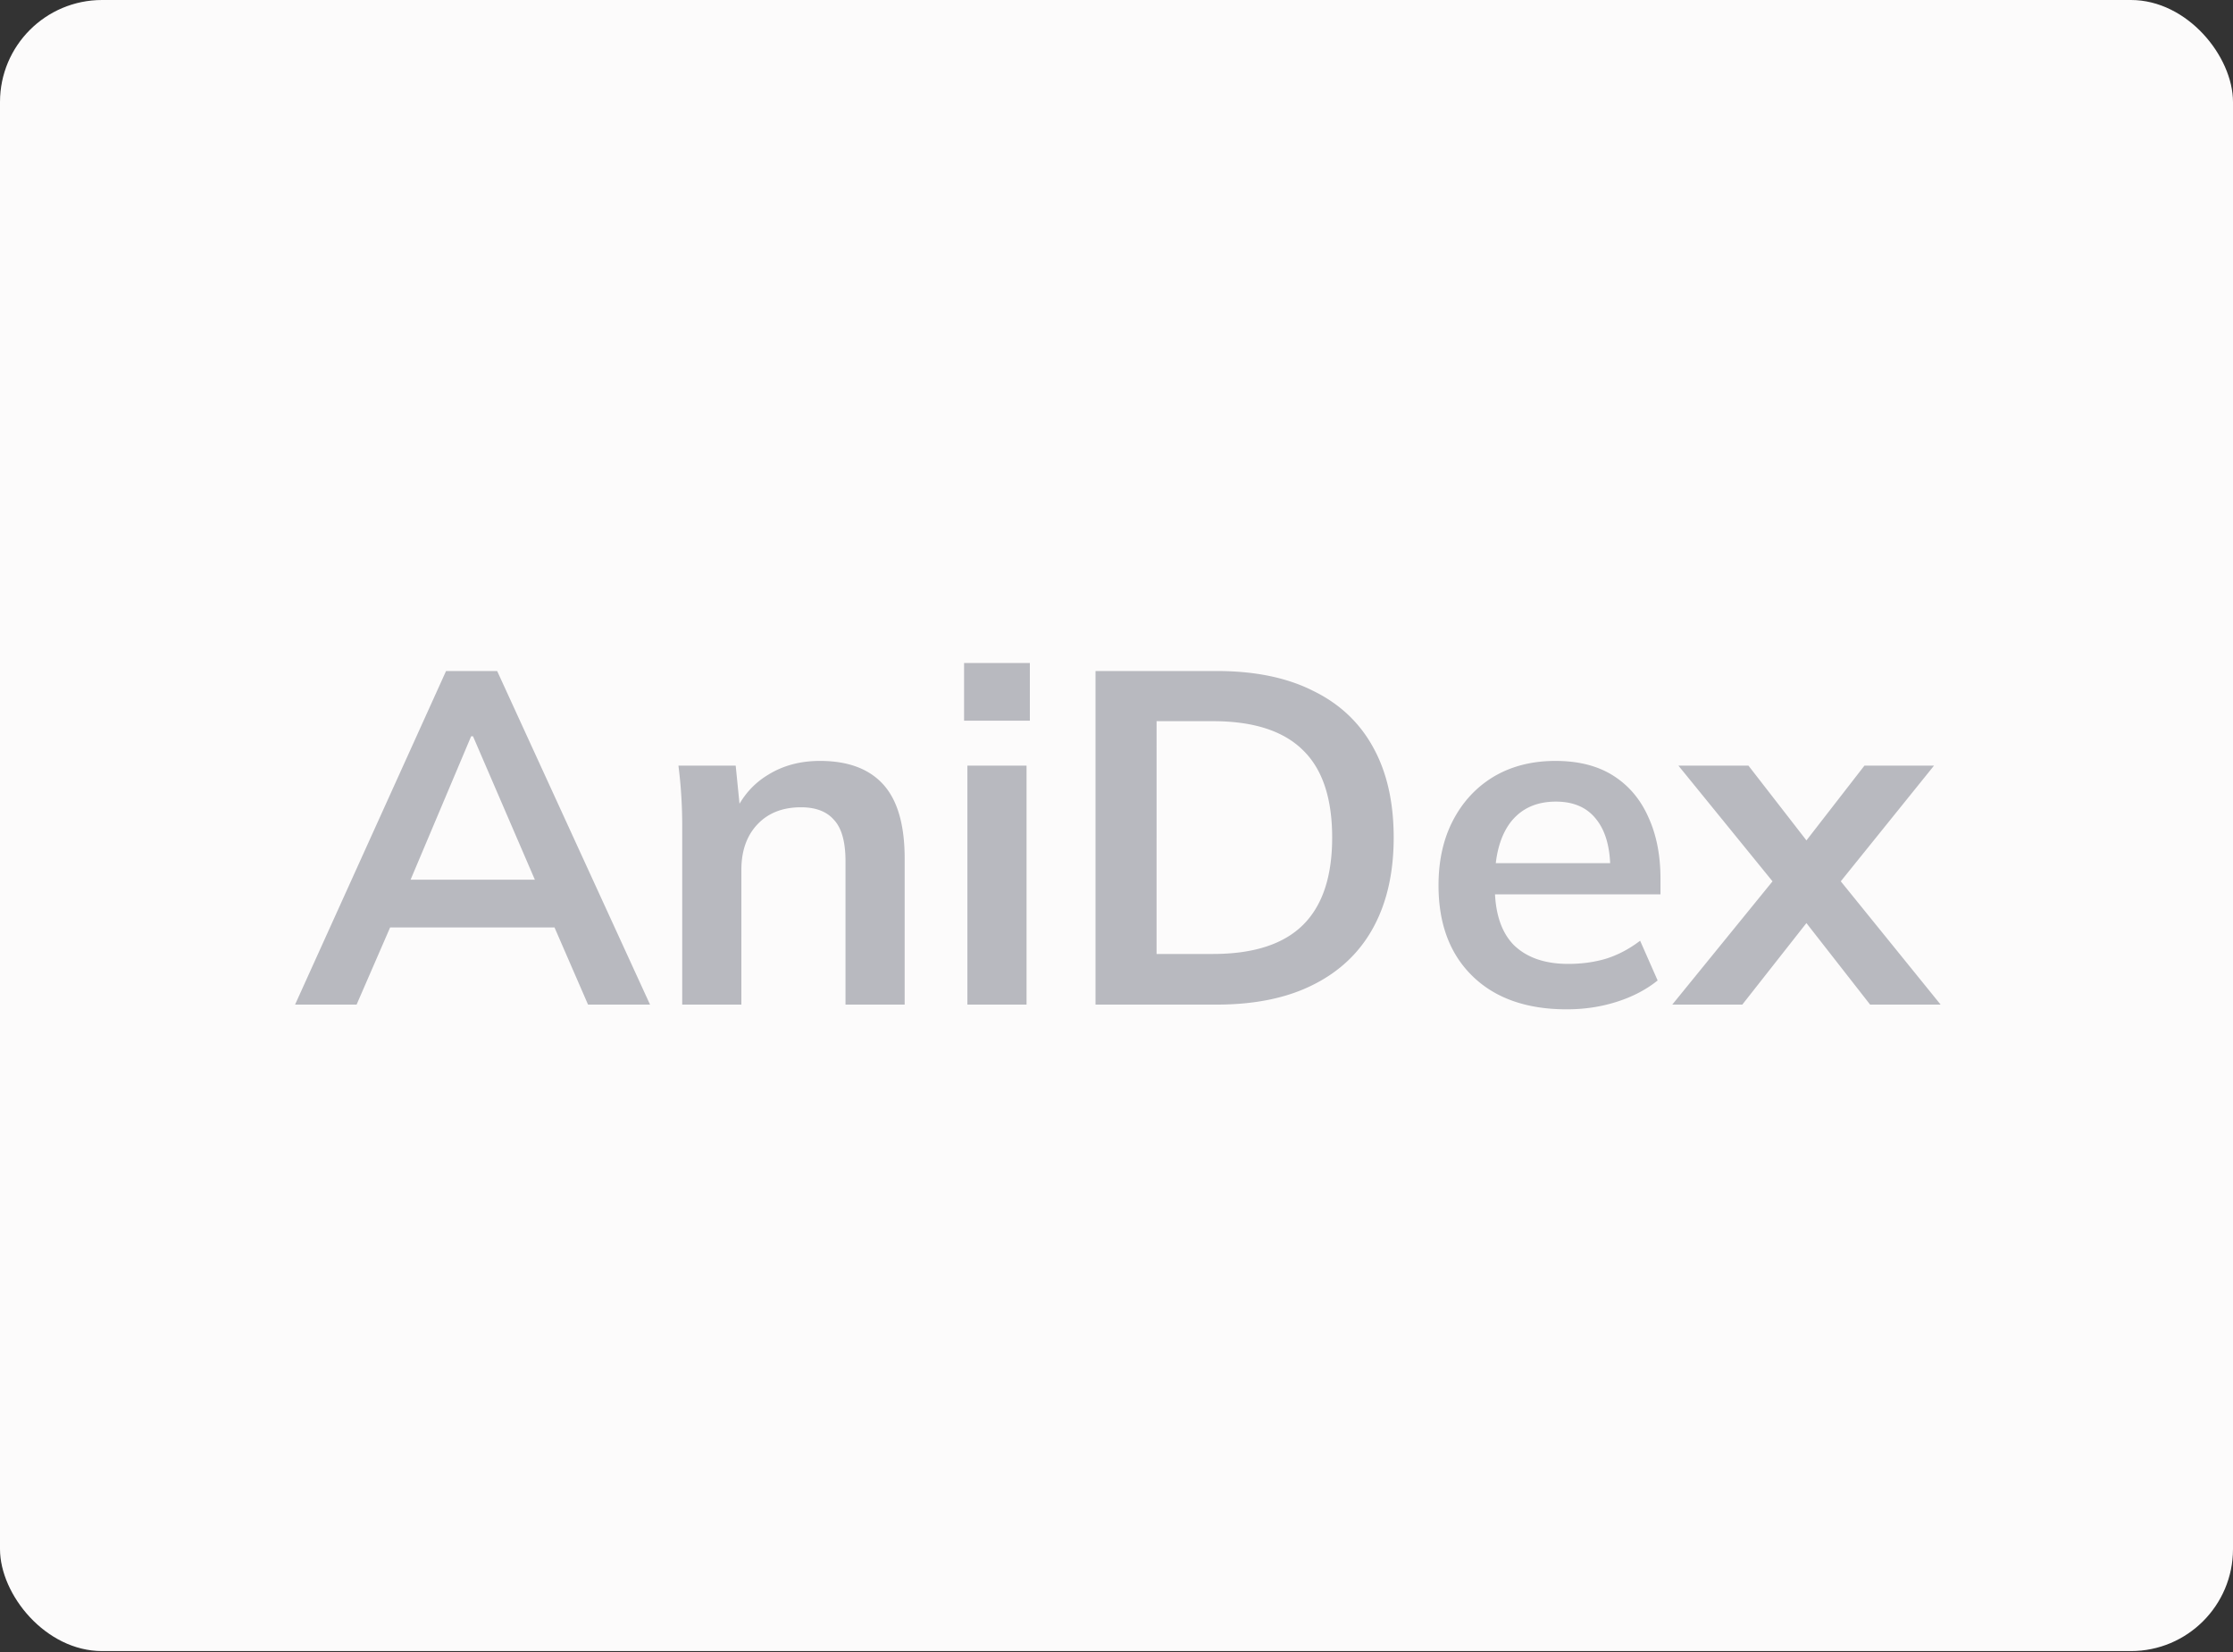
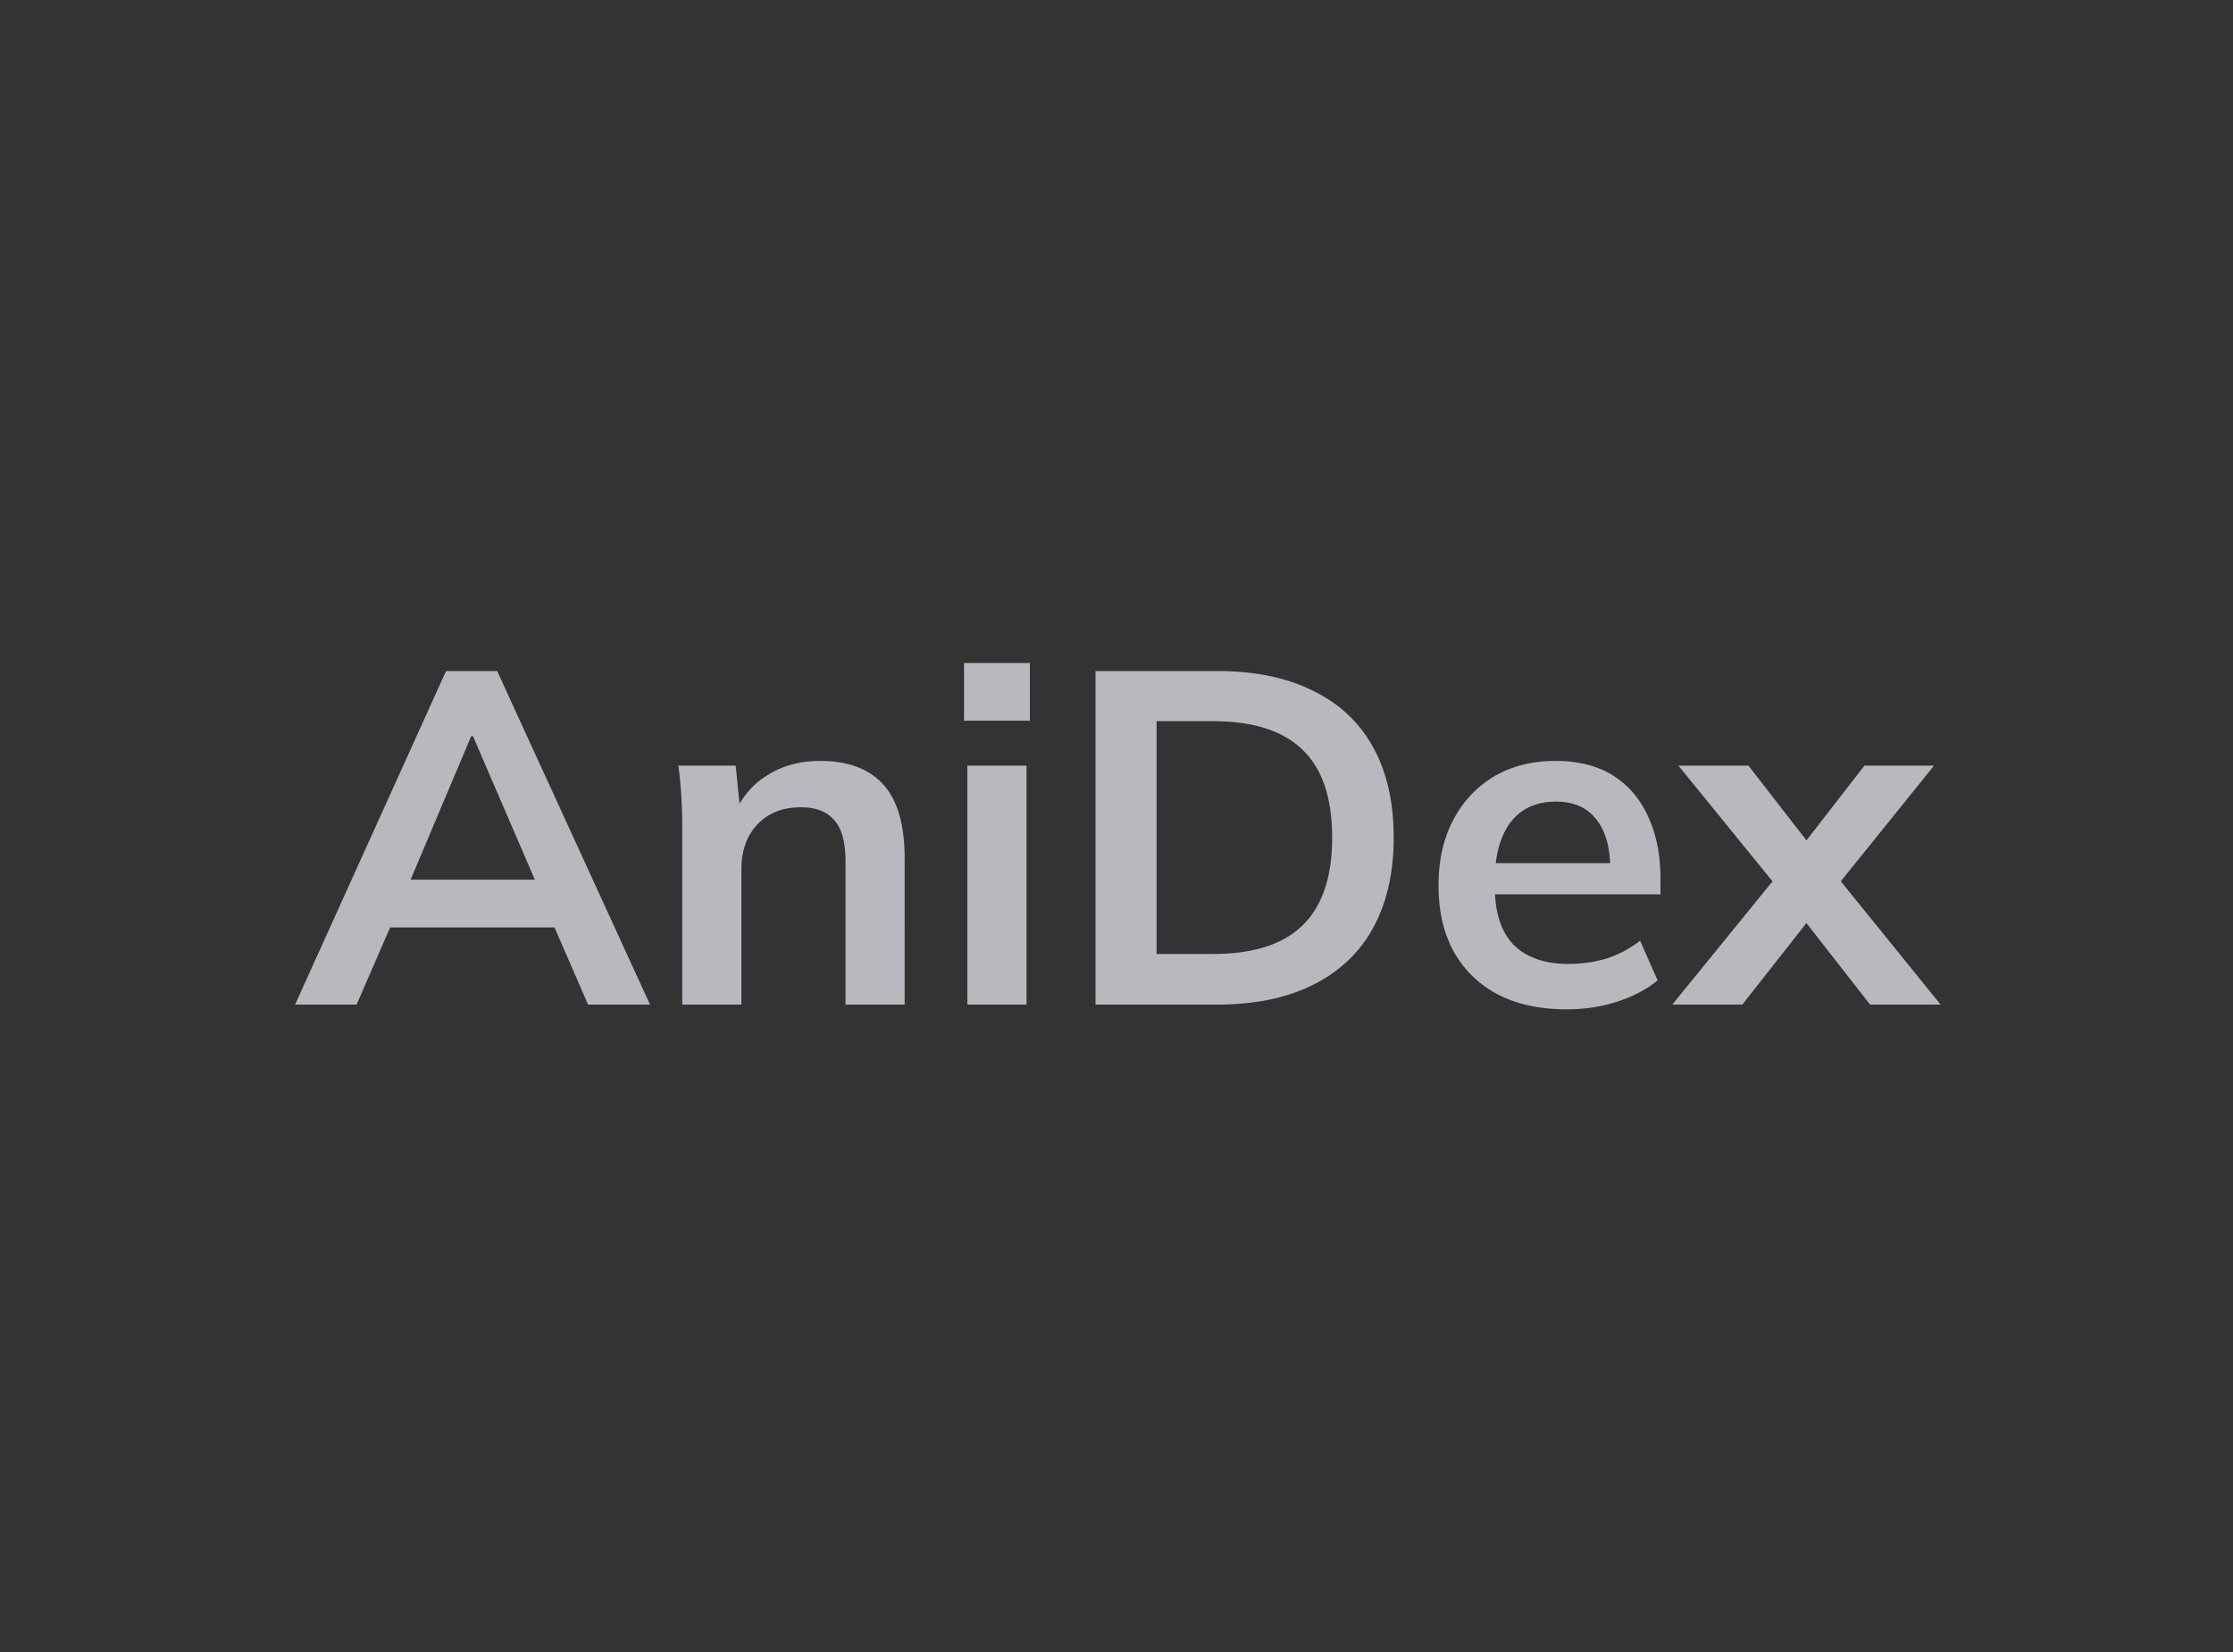
<svg xmlns="http://www.w3.org/2000/svg" width="1400" height="1036" fill="none">
  <rect width="100%" height="100%" fill="#333333" stroke="none" />
  <g clip-path="url(#a)">
-     <rect width="1400" height="1035.42" rx="64" fill="#FCFBFB" />
-   </g>
+     </g>
  <path d="m185 630 94.655-209.191h32.047L407.544 630h-38.871l-25.518-58.752 15.429 10.386H233.07l16.023-10.386L223.574 630H185Zm110.382-168.243-41.838 99.106-7.715-9.199h99.699l-6.231 9.199-42.728-99.106h-1.187ZM427.721 630V517.541c0-6.132-.197-12.363-.593-18.694a285.345 285.345 0 0 0-1.78-18.693h35.903l2.968 29.672h-3.561c4.748-10.484 11.77-18.496 21.067-24.035 9.298-5.736 20.079-8.605 32.343-8.605 17.606 0 30.86 4.946 39.762 14.837 8.901 9.891 13.352 25.32 13.352 46.289V630h-37.09v-89.908c0-12.067-2.374-20.672-7.122-25.815-4.55-5.341-11.473-8.012-20.771-8.012-11.473 0-20.573 3.561-27.298 10.683-6.726 7.121-10.089 16.616-10.089 28.485V630h-37.091Zm178.789 0V480.154h37.091V630H606.51Zm-2.077-178.035v-36.201h41.245v36.201h-41.245ZM686.846 630V420.809h75.962c23.936 0 44.113 4.154 60.532 12.462 16.616 8.111 29.178 19.98 37.684 35.607 8.506 15.43 12.759 34.222 12.759 56.378 0 21.958-4.253 40.75-12.759 56.378-8.506 15.627-21.068 27.595-37.684 35.904C806.921 625.846 786.744 630 762.808 630h-75.962Zm38.278-31.75h35.31c25.321 0 44.113-6.033 56.378-18.1s18.397-30.365 18.397-54.894c0-24.727-6.132-43.025-18.397-54.894-12.265-12.067-31.057-18.101-56.378-18.101h-35.31V598.25Zm257.177 34.717c-25.123 0-44.805-6.923-59.048-20.771-14.243-13.847-21.364-32.837-21.364-56.971 0-15.627 3.066-29.277 9.198-40.948 6.132-11.671 14.639-20.771 25.518-27.299 11.078-6.528 23.936-9.792 38.575-9.792 14.44 0 26.51 3.067 36.2 9.199 9.69 6.132 17.01 14.737 21.96 25.815 5.14 11.078 7.71 24.035 7.71 38.871v9.792H931.858v-19.584h82.782l-5.04 4.154c0-13.847-2.97-24.43-8.9-31.749-5.739-7.32-14.146-10.979-25.224-10.979-12.264 0-21.759 4.352-28.485 13.056-6.528 8.704-9.792 20.869-9.792 36.497v3.857c0 16.221 3.956 28.387 11.869 36.498 8.11 7.912 19.485 11.869 34.123 11.869 8.506 0 16.419-1.088 23.739-3.264 7.52-2.374 14.64-6.133 21.36-11.276l10.98 24.925c-7.12 5.737-15.63 10.188-25.52 13.353-9.89 3.165-20.371 4.747-31.449 4.747ZM1048.45 630l69.73-85.754v16.914l-65.87-81.006h43.91l43.03 55.487h-13.36l43.03-55.487h43.62l-65.28 81.006v-16.914L1216.69 630h-44.21l-46.59-59.642h13.36L1092.36 630h-43.91Z" fill="#B8B9BF" />
  <defs>
    <clipPath id="a">
-       <rect width="1400" height="1035.42" rx="64" fill="#fff" />
-     </clipPath>
+       </clipPath>
  </defs>
</svg>